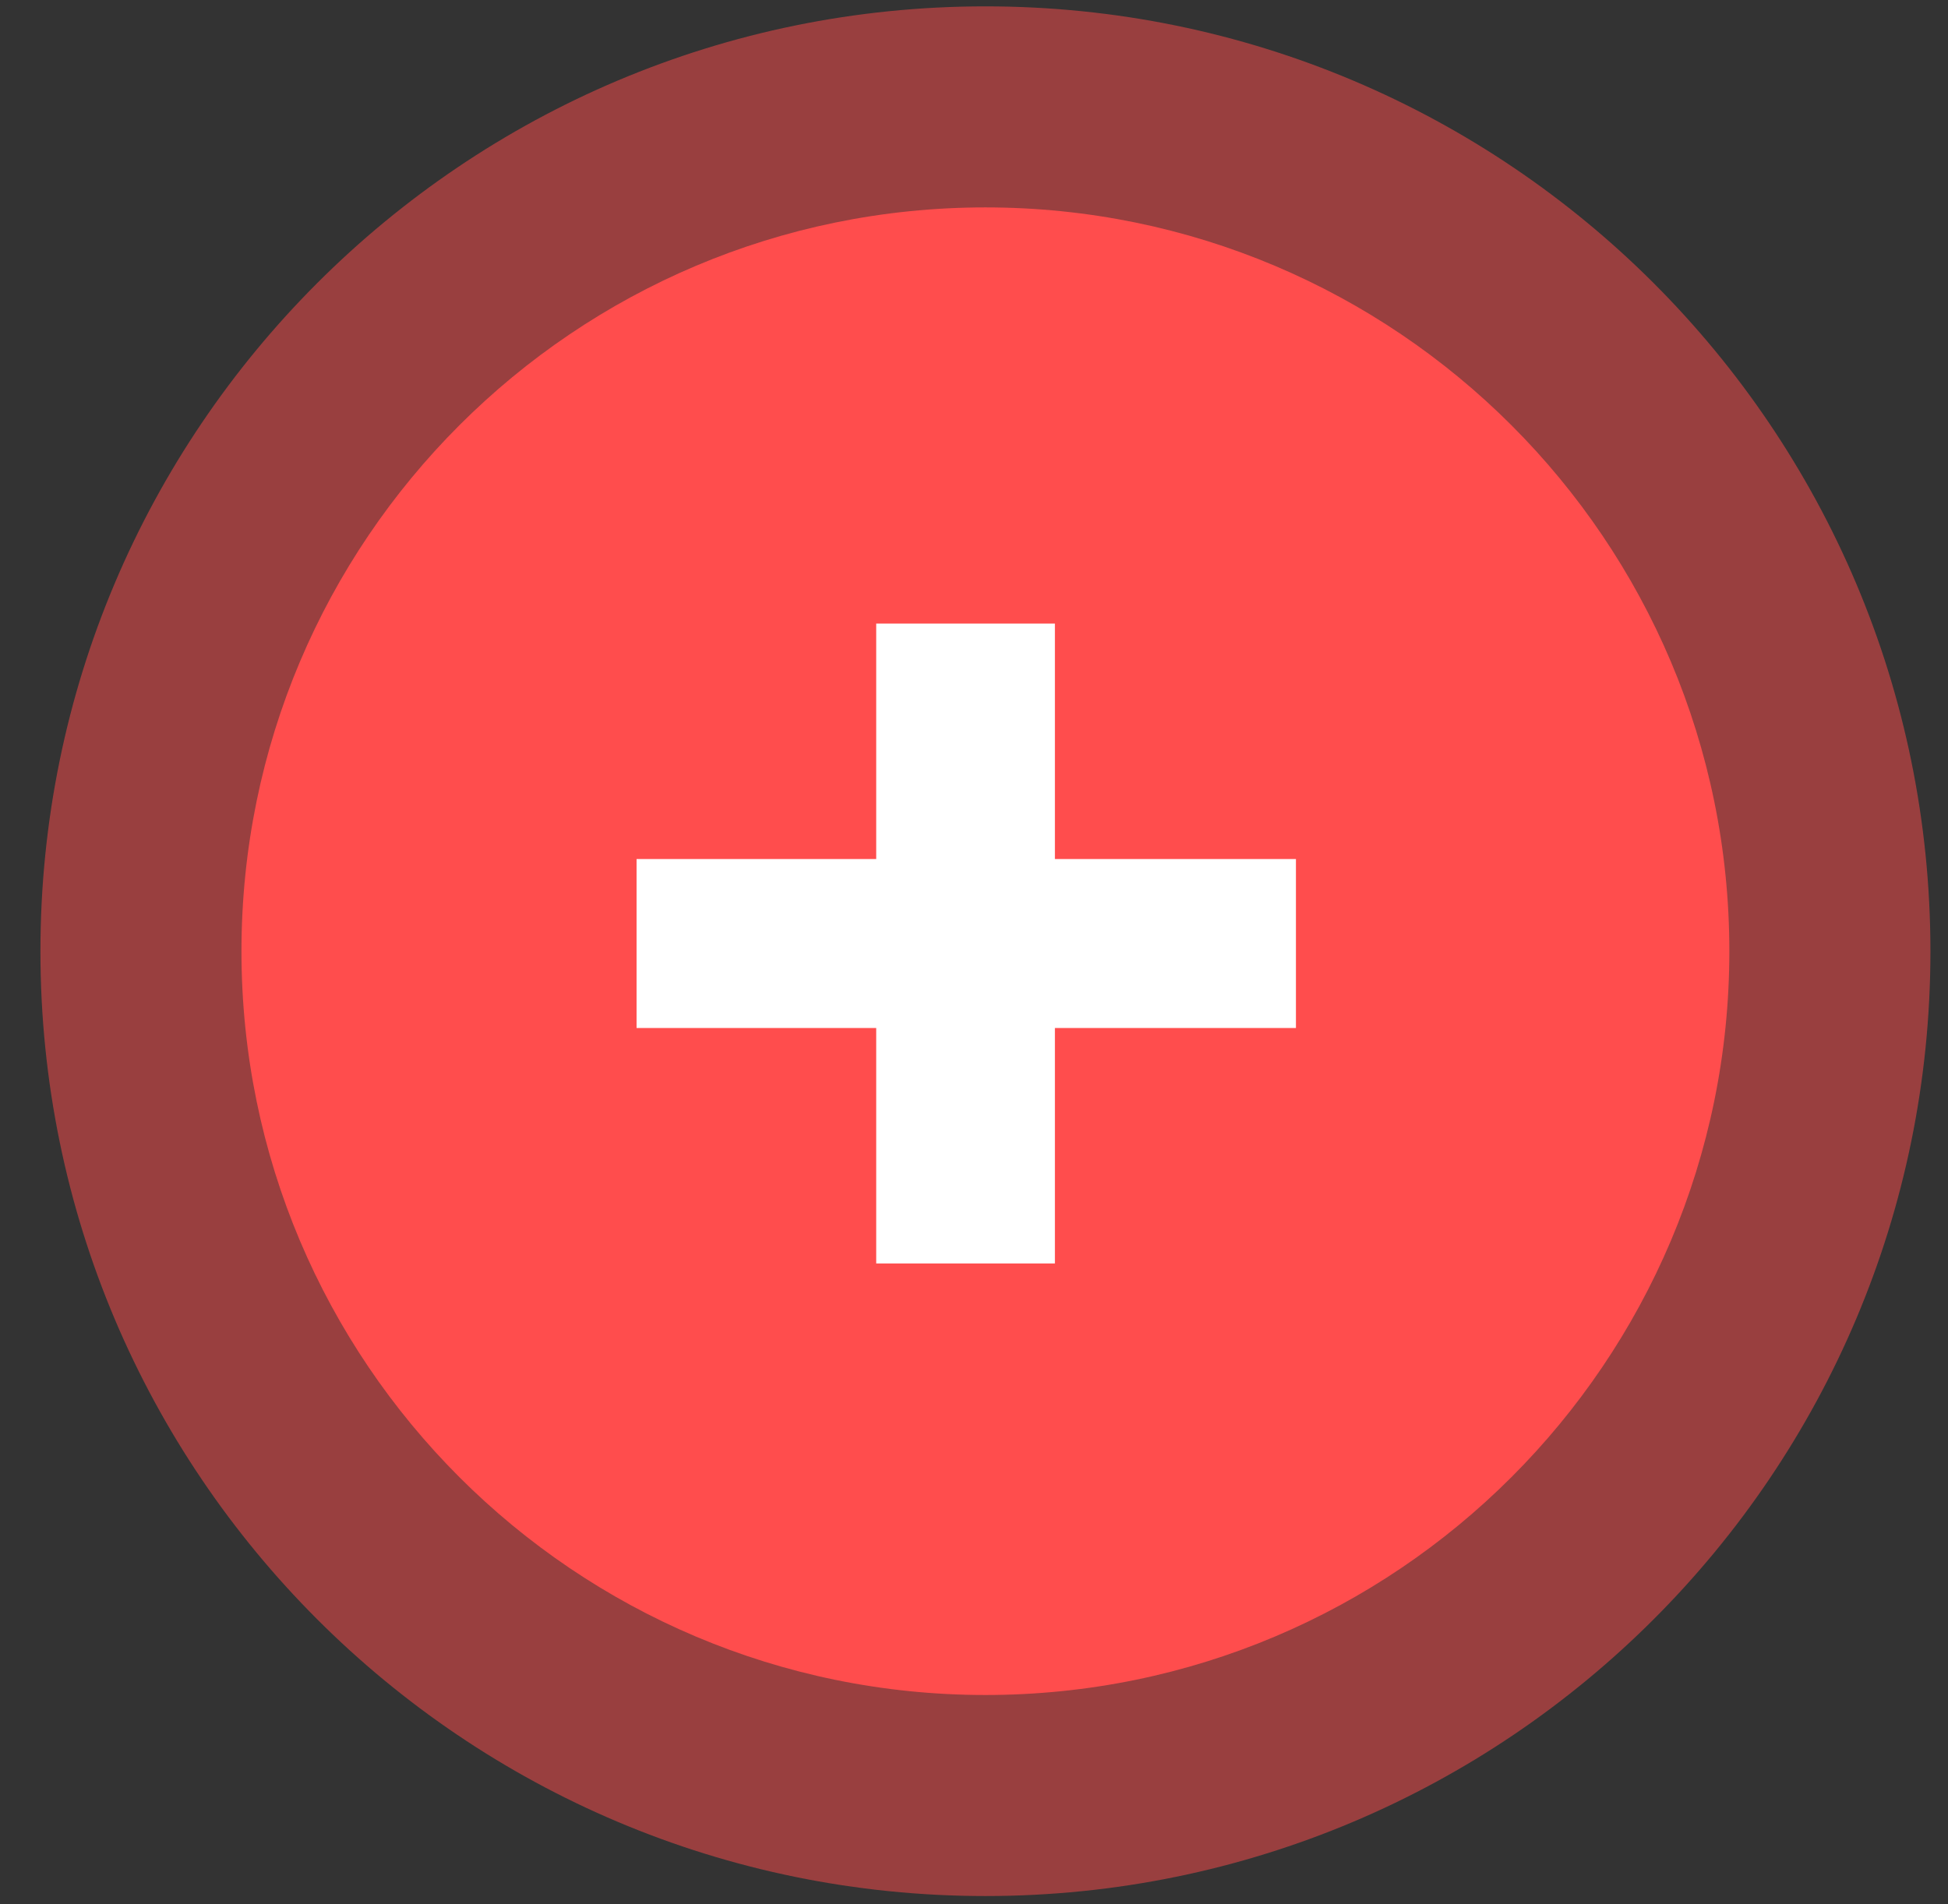
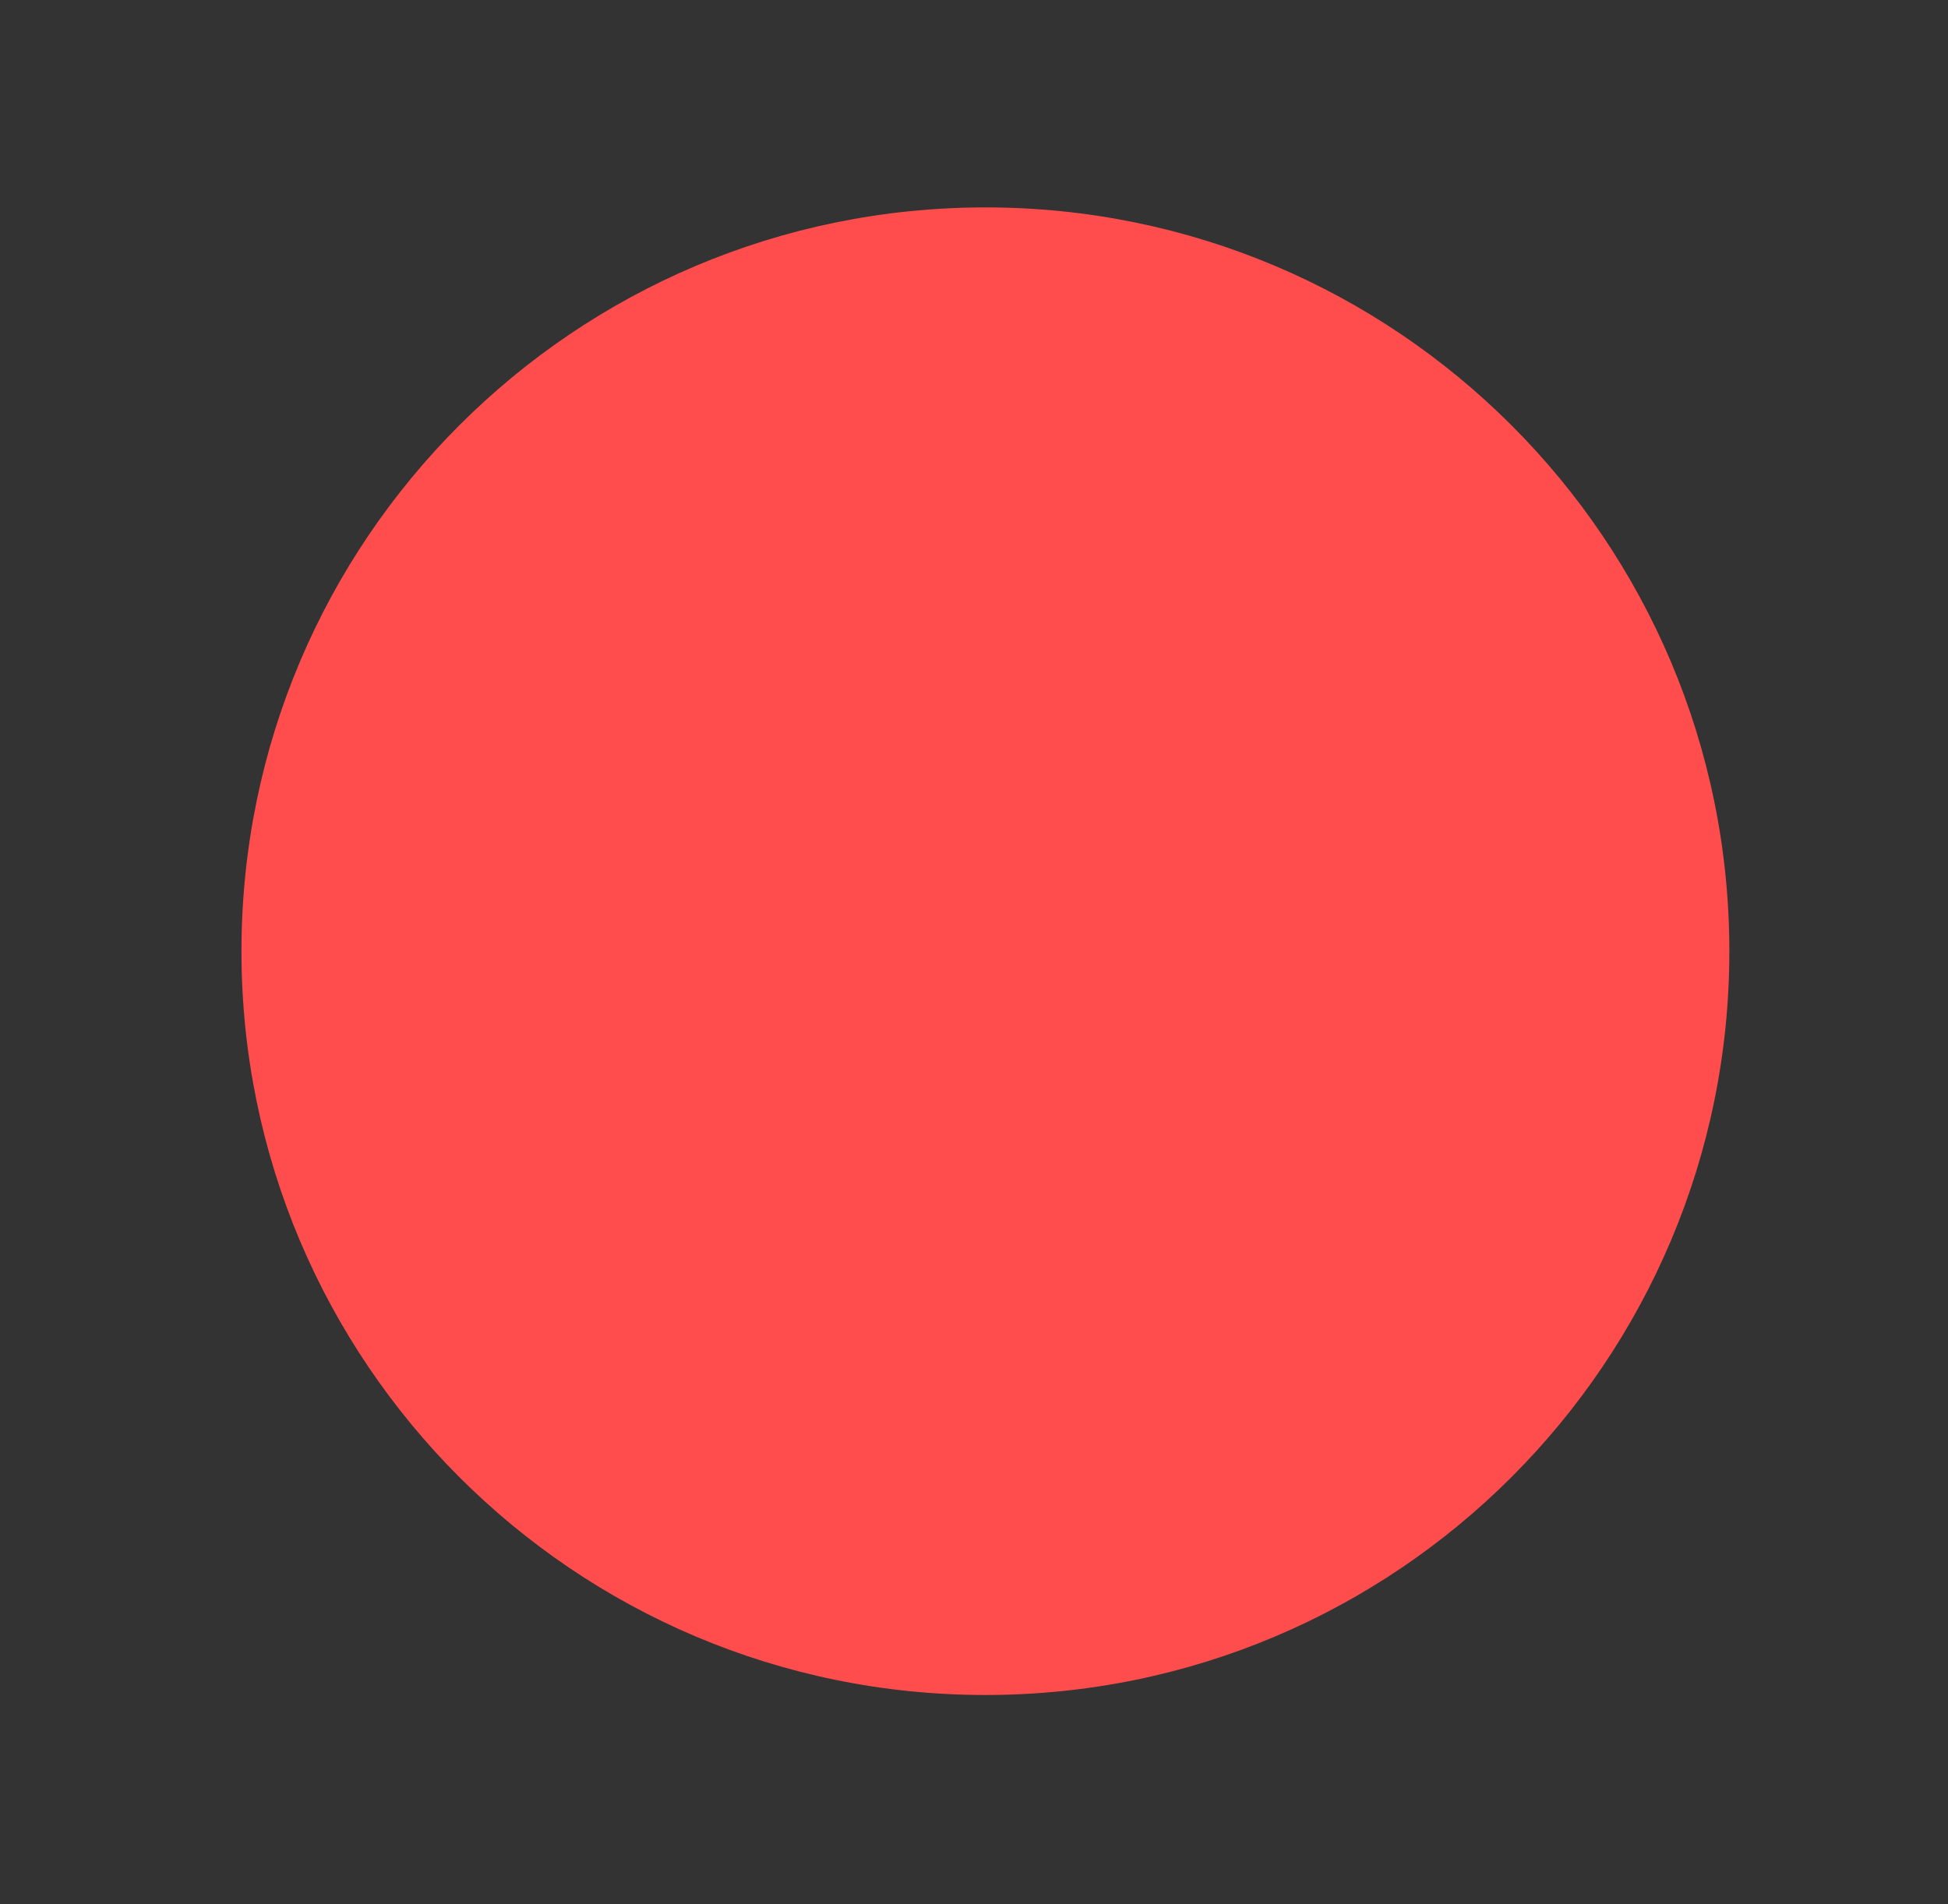
<svg xmlns="http://www.w3.org/2000/svg" width="45" height="44" viewBox="0 0 45 44" fill="none">
  <rect x="0" y="0" width="45" height="44" fill="#333333" stroke="none" />
-   <path d="M44.594 21.978C44.594 34.034 34.82 43.808 22.764 43.808C10.707 43.808 0.934 34.034 0.934 21.978C0.934 9.921 10.707 0.147 22.764 0.147C34.82 0.147 44.594 9.921 44.594 21.978Z" fill="#FF4D4D" fill-opacity="0.5" />
  <path d="M39.949 21.978C39.949 31.469 32.255 39.163 22.764 39.163C13.273 39.163 5.578 31.469 5.578 21.978C5.578 12.486 13.273 4.792 22.764 4.792C32.255 4.792 39.949 12.486 39.949 21.978Z" fill="#FF4D4D" />
-   <path d="M20.241 29.192V14.408H24.369V29.192H20.241ZM14.705 23.752V19.848H29.937V23.752H14.705Z" fill="white" />
</svg>